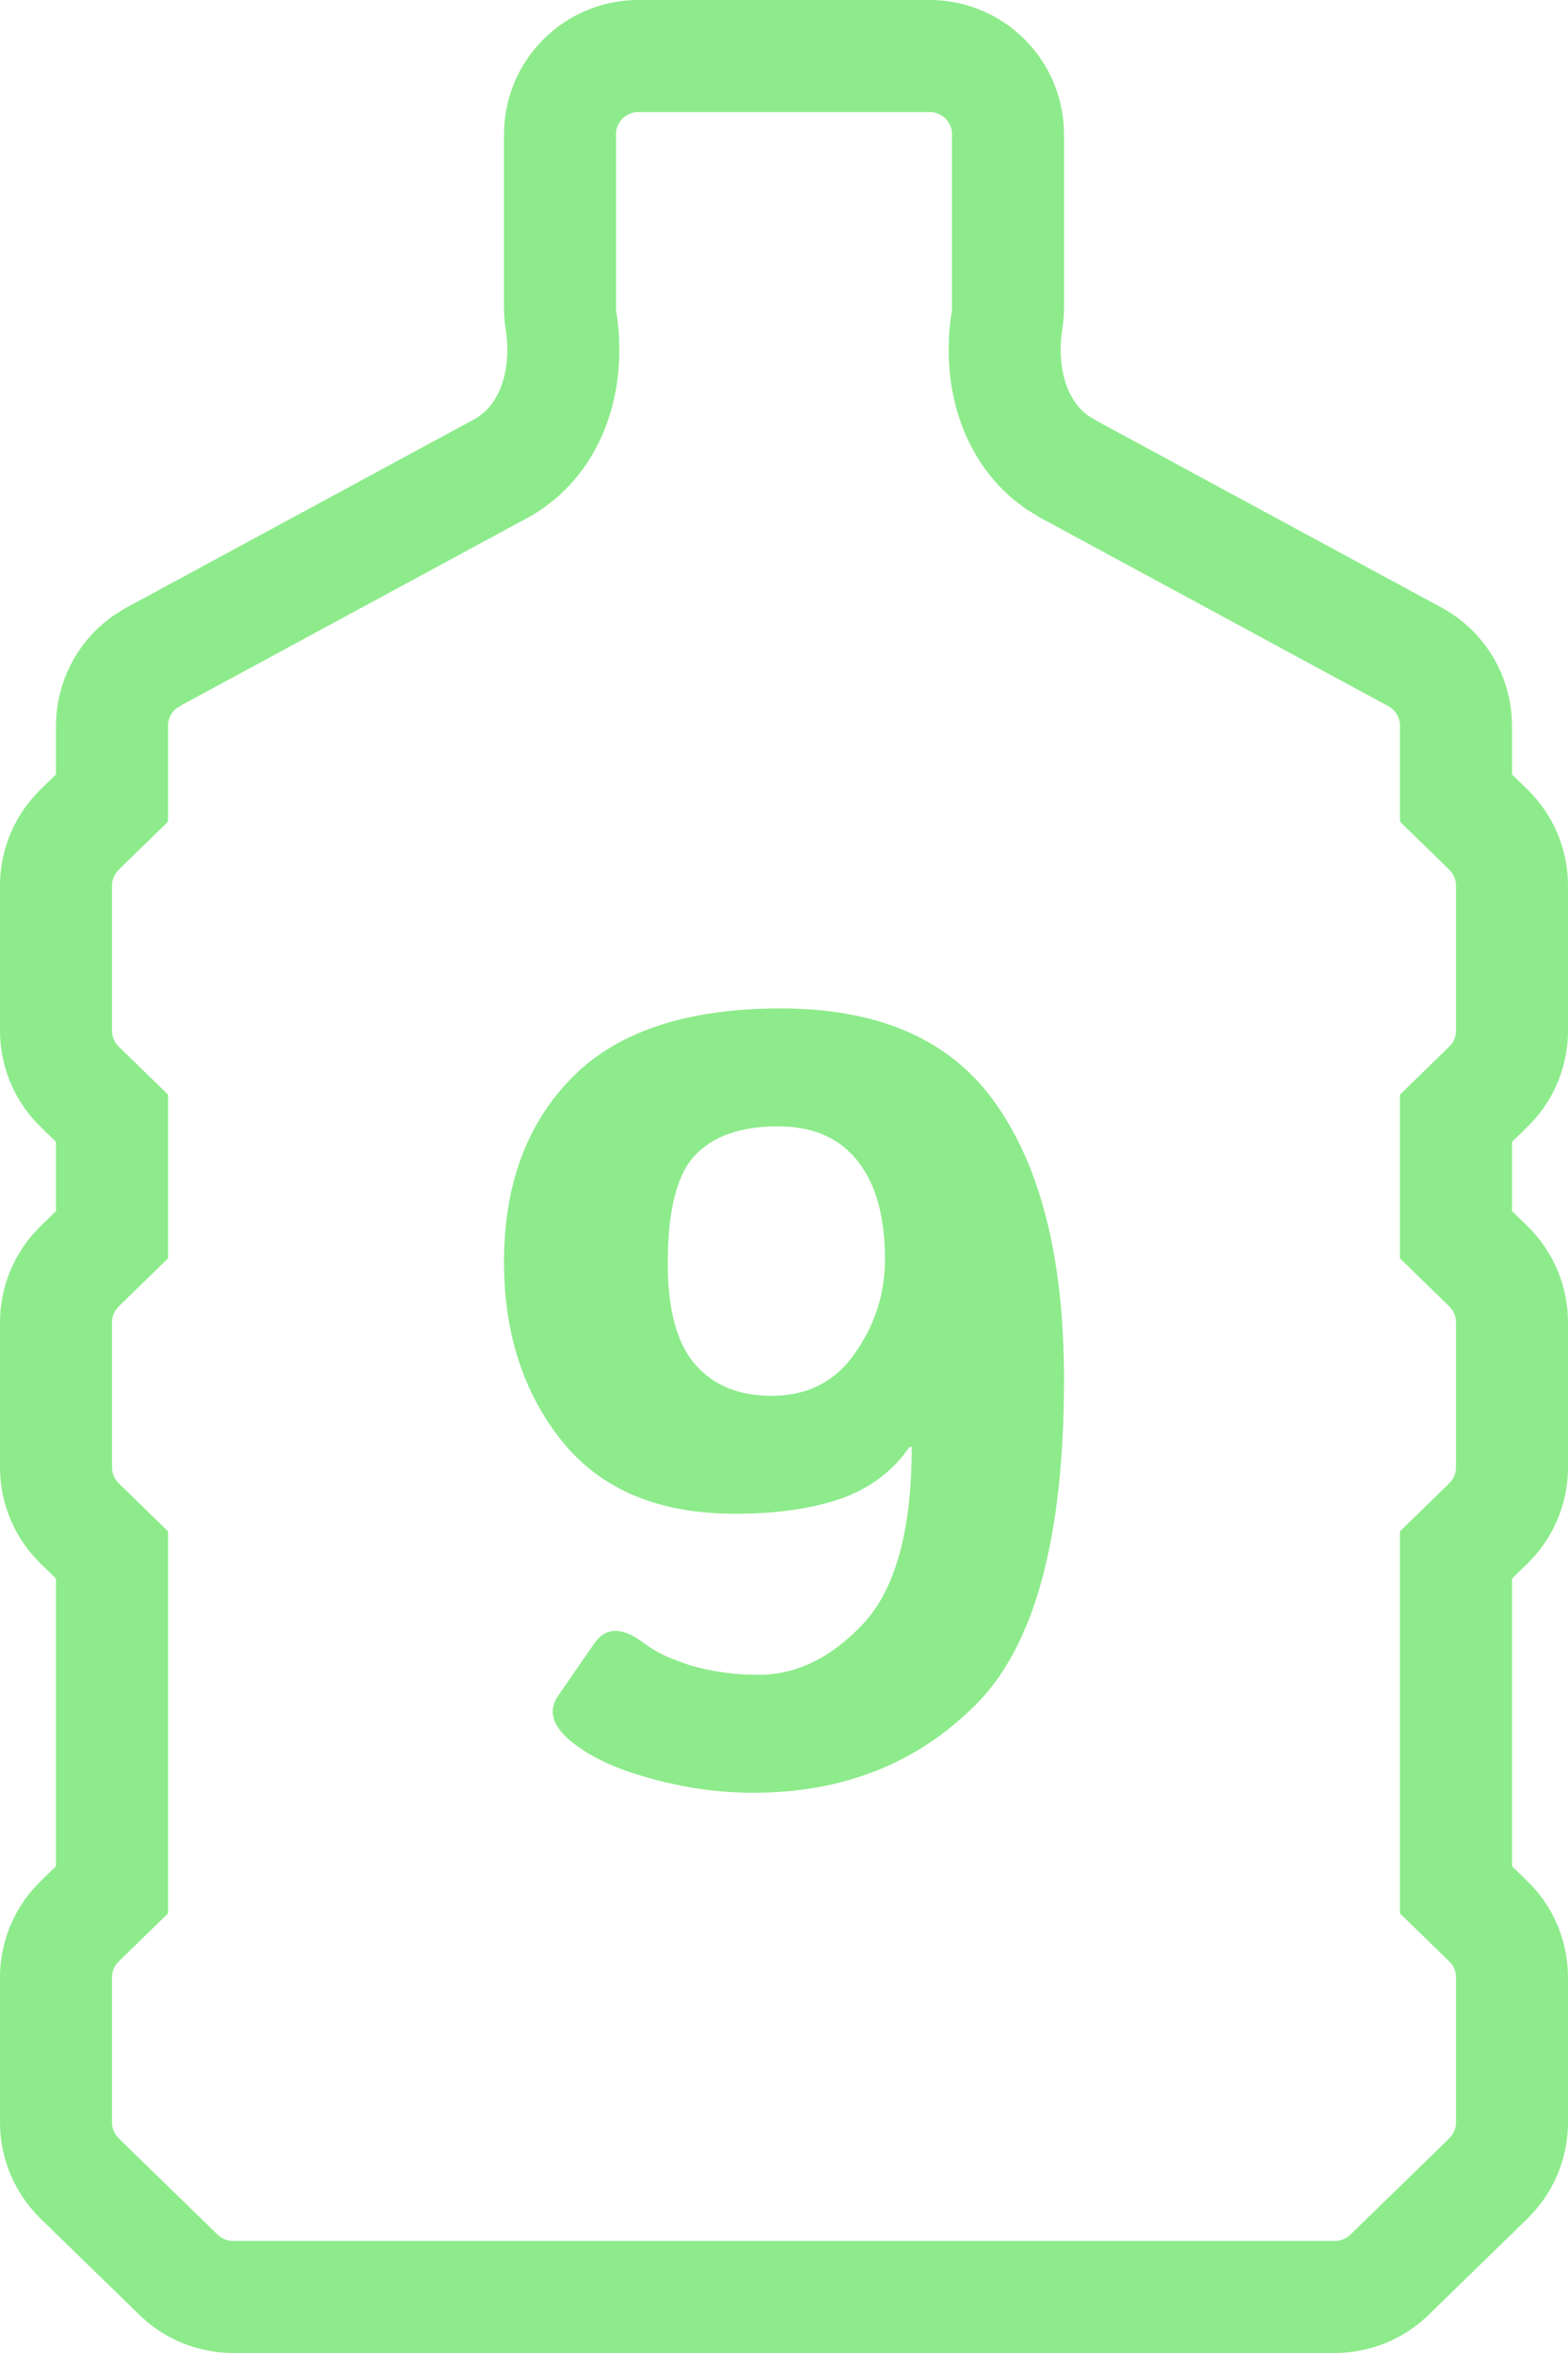
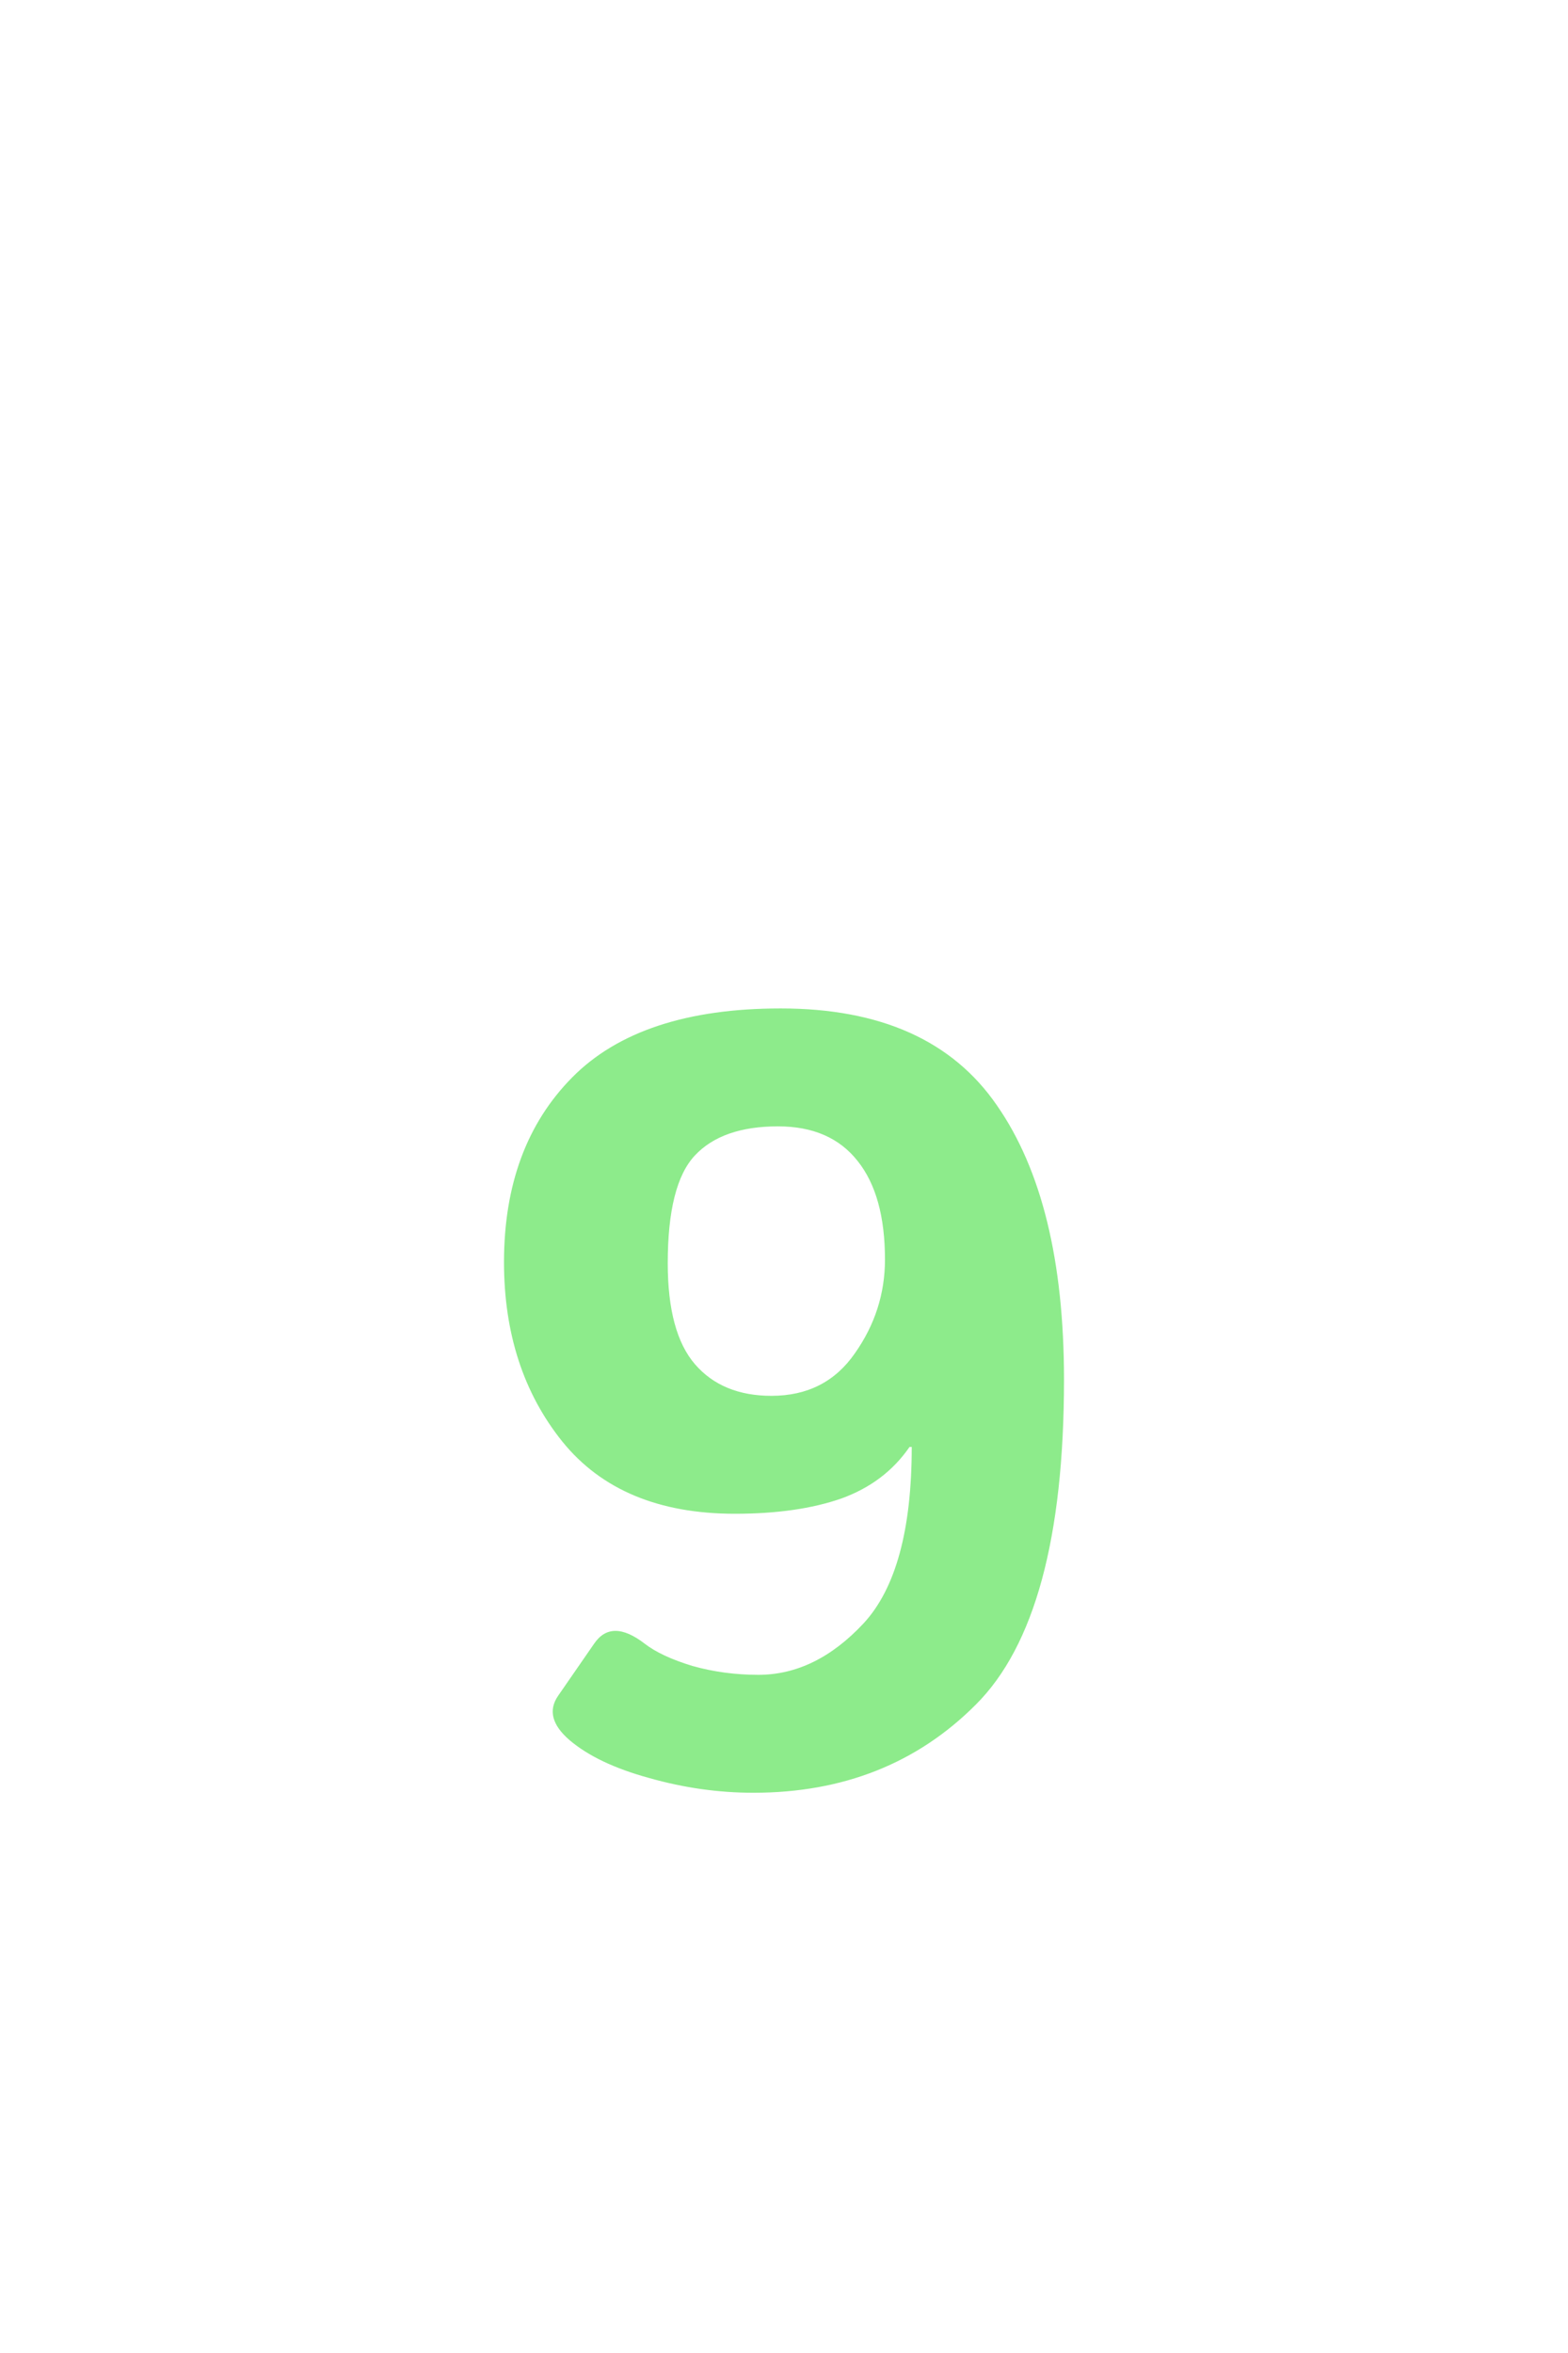
<svg xmlns="http://www.w3.org/2000/svg" width="28" height="42" viewBox="0 0 28 42" fill="none">
-   <path d="M2 19.96L1.698 19.666L1.423 19.398C1.152 19.135 1 18.773 1 18.395V15.81C1 15.479 1.117 15.161 1.327 14.91L1.423 14.807L1.698 14.539L2 14.245V12.956C2 12.506 2.216 12.088 2.572 11.827L2.733 11.725L8.936 8.368C9.496 8.065 9.798 7.56 9.939 7.09C10.079 6.627 10.085 6.141 10.018 5.722C10.006 5.649 10 5.574 10 5.497V2.4C10 1.627 10.627 1 11.4 1H16.6C17.373 1 18 1.627 18 2.4V5.497C18 5.536 17.998 5.574 17.995 5.611L17.982 5.722C17.915 6.141 17.921 6.627 18.061 7.09C18.185 7.501 18.431 7.939 18.866 8.245L19.064 8.368L25.267 11.725C25.718 11.969 26 12.442 26 12.956V14.245L26.302 14.539L26.577 14.807C26.848 15.07 27 15.432 27 15.81V18.395C27 18.726 26.883 19.044 26.673 19.295L26.577 19.398L26.302 19.666L26 19.96V22.04L26.302 22.334L26.577 22.602C26.848 22.865 27 23.227 27 23.605V26.19C27 26.521 26.883 26.839 26.673 27.09L26.577 27.193L26.302 27.461L26 27.755V33.732L26.302 34.026L26.577 34.294C26.848 34.557 27 34.919 27 35.297V37.883C27 38.213 26.883 38.531 26.673 38.782L26.577 38.886L24.814 40.602C24.553 40.857 24.202 41 23.837 41H4.163C3.844 41 3.535 40.891 3.288 40.693L3.186 40.602L1.423 38.886C1.152 38.622 1 38.26 1 37.883V35.297C1 34.967 1.117 34.648 1.327 34.398L1.423 34.294L1.698 34.026L2 33.732V27.755L1.698 27.461L1.423 27.193C1.152 26.93 1 26.568 1 26.19V23.605C1 23.274 1.117 22.956 1.327 22.705L1.423 22.602L1.698 22.334L2 22.04V19.96Z" fill="none" fill-opacity="0.1" stroke="#8DEB8B" stroke-width="2" />
  <path d="M9 22.529C9 21.151 9.406 20.052 10.218 19.231C11.03 18.41 12.272 18 13.941 18C15.722 18 17.008 18.576 17.801 19.729C18.6 20.875 19 22.507 19 24.624C19 27.449 18.474 29.385 17.421 30.431C16.375 31.477 15.053 32 13.454 32C12.83 32 12.21 31.912 11.593 31.737C10.975 31.568 10.501 31.342 10.17 31.06C9.858 30.791 9.789 30.528 9.965 30.271L10.608 29.341C10.816 29.034 11.118 29.034 11.515 29.341C11.71 29.491 11.992 29.623 12.363 29.736C12.739 29.842 13.133 29.895 13.542 29.895C14.224 29.895 14.851 29.588 15.423 28.974C15.995 28.354 16.281 27.305 16.281 25.827H16.242C15.949 26.253 15.543 26.56 15.023 26.748C14.504 26.929 13.87 27.02 13.123 27.02C11.765 27.02 10.738 26.591 10.043 25.733C9.348 24.869 9 23.8 9 22.529ZM11.924 22.548C11.924 23.375 12.086 23.976 12.411 24.352C12.736 24.727 13.191 24.915 13.776 24.915C14.419 24.915 14.916 24.662 15.267 24.154C15.624 23.647 15.803 23.09 15.803 22.482C15.803 21.718 15.641 21.132 15.316 20.725C14.991 20.311 14.517 20.105 13.893 20.105C13.23 20.105 12.736 20.277 12.411 20.622C12.086 20.966 11.924 21.608 11.924 22.548Z" fill="#8DEB8B" />
</svg>